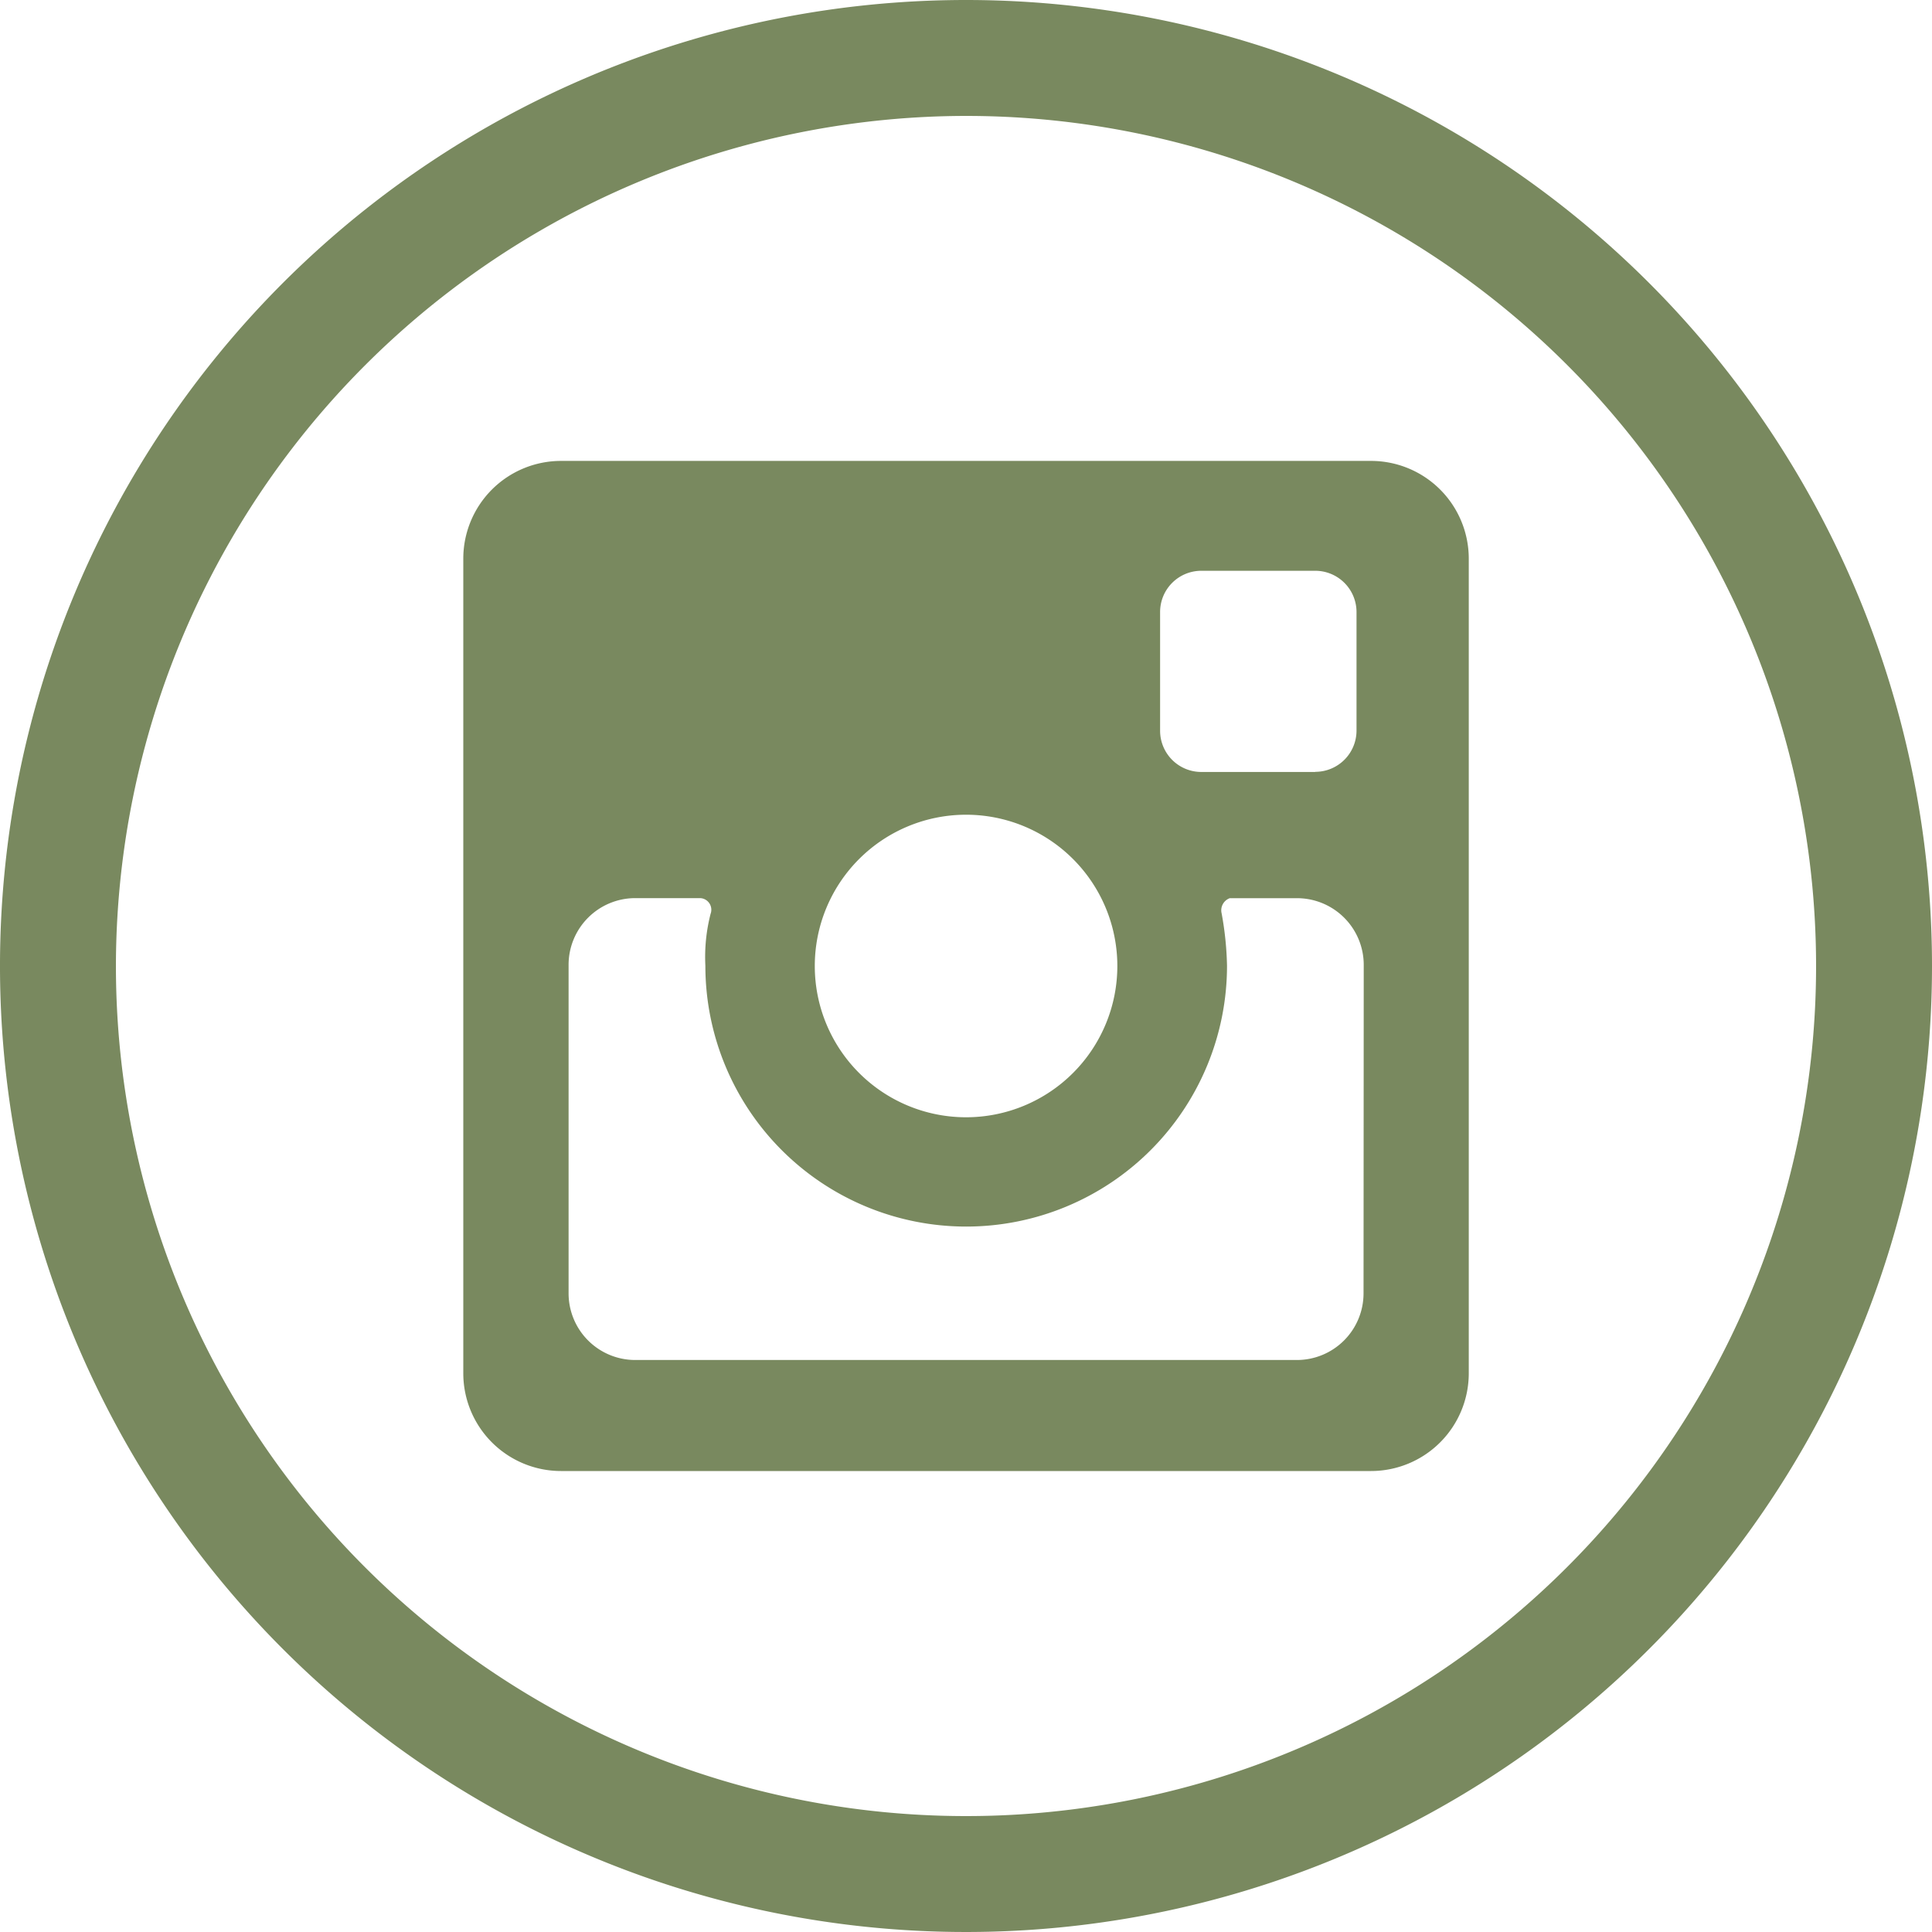
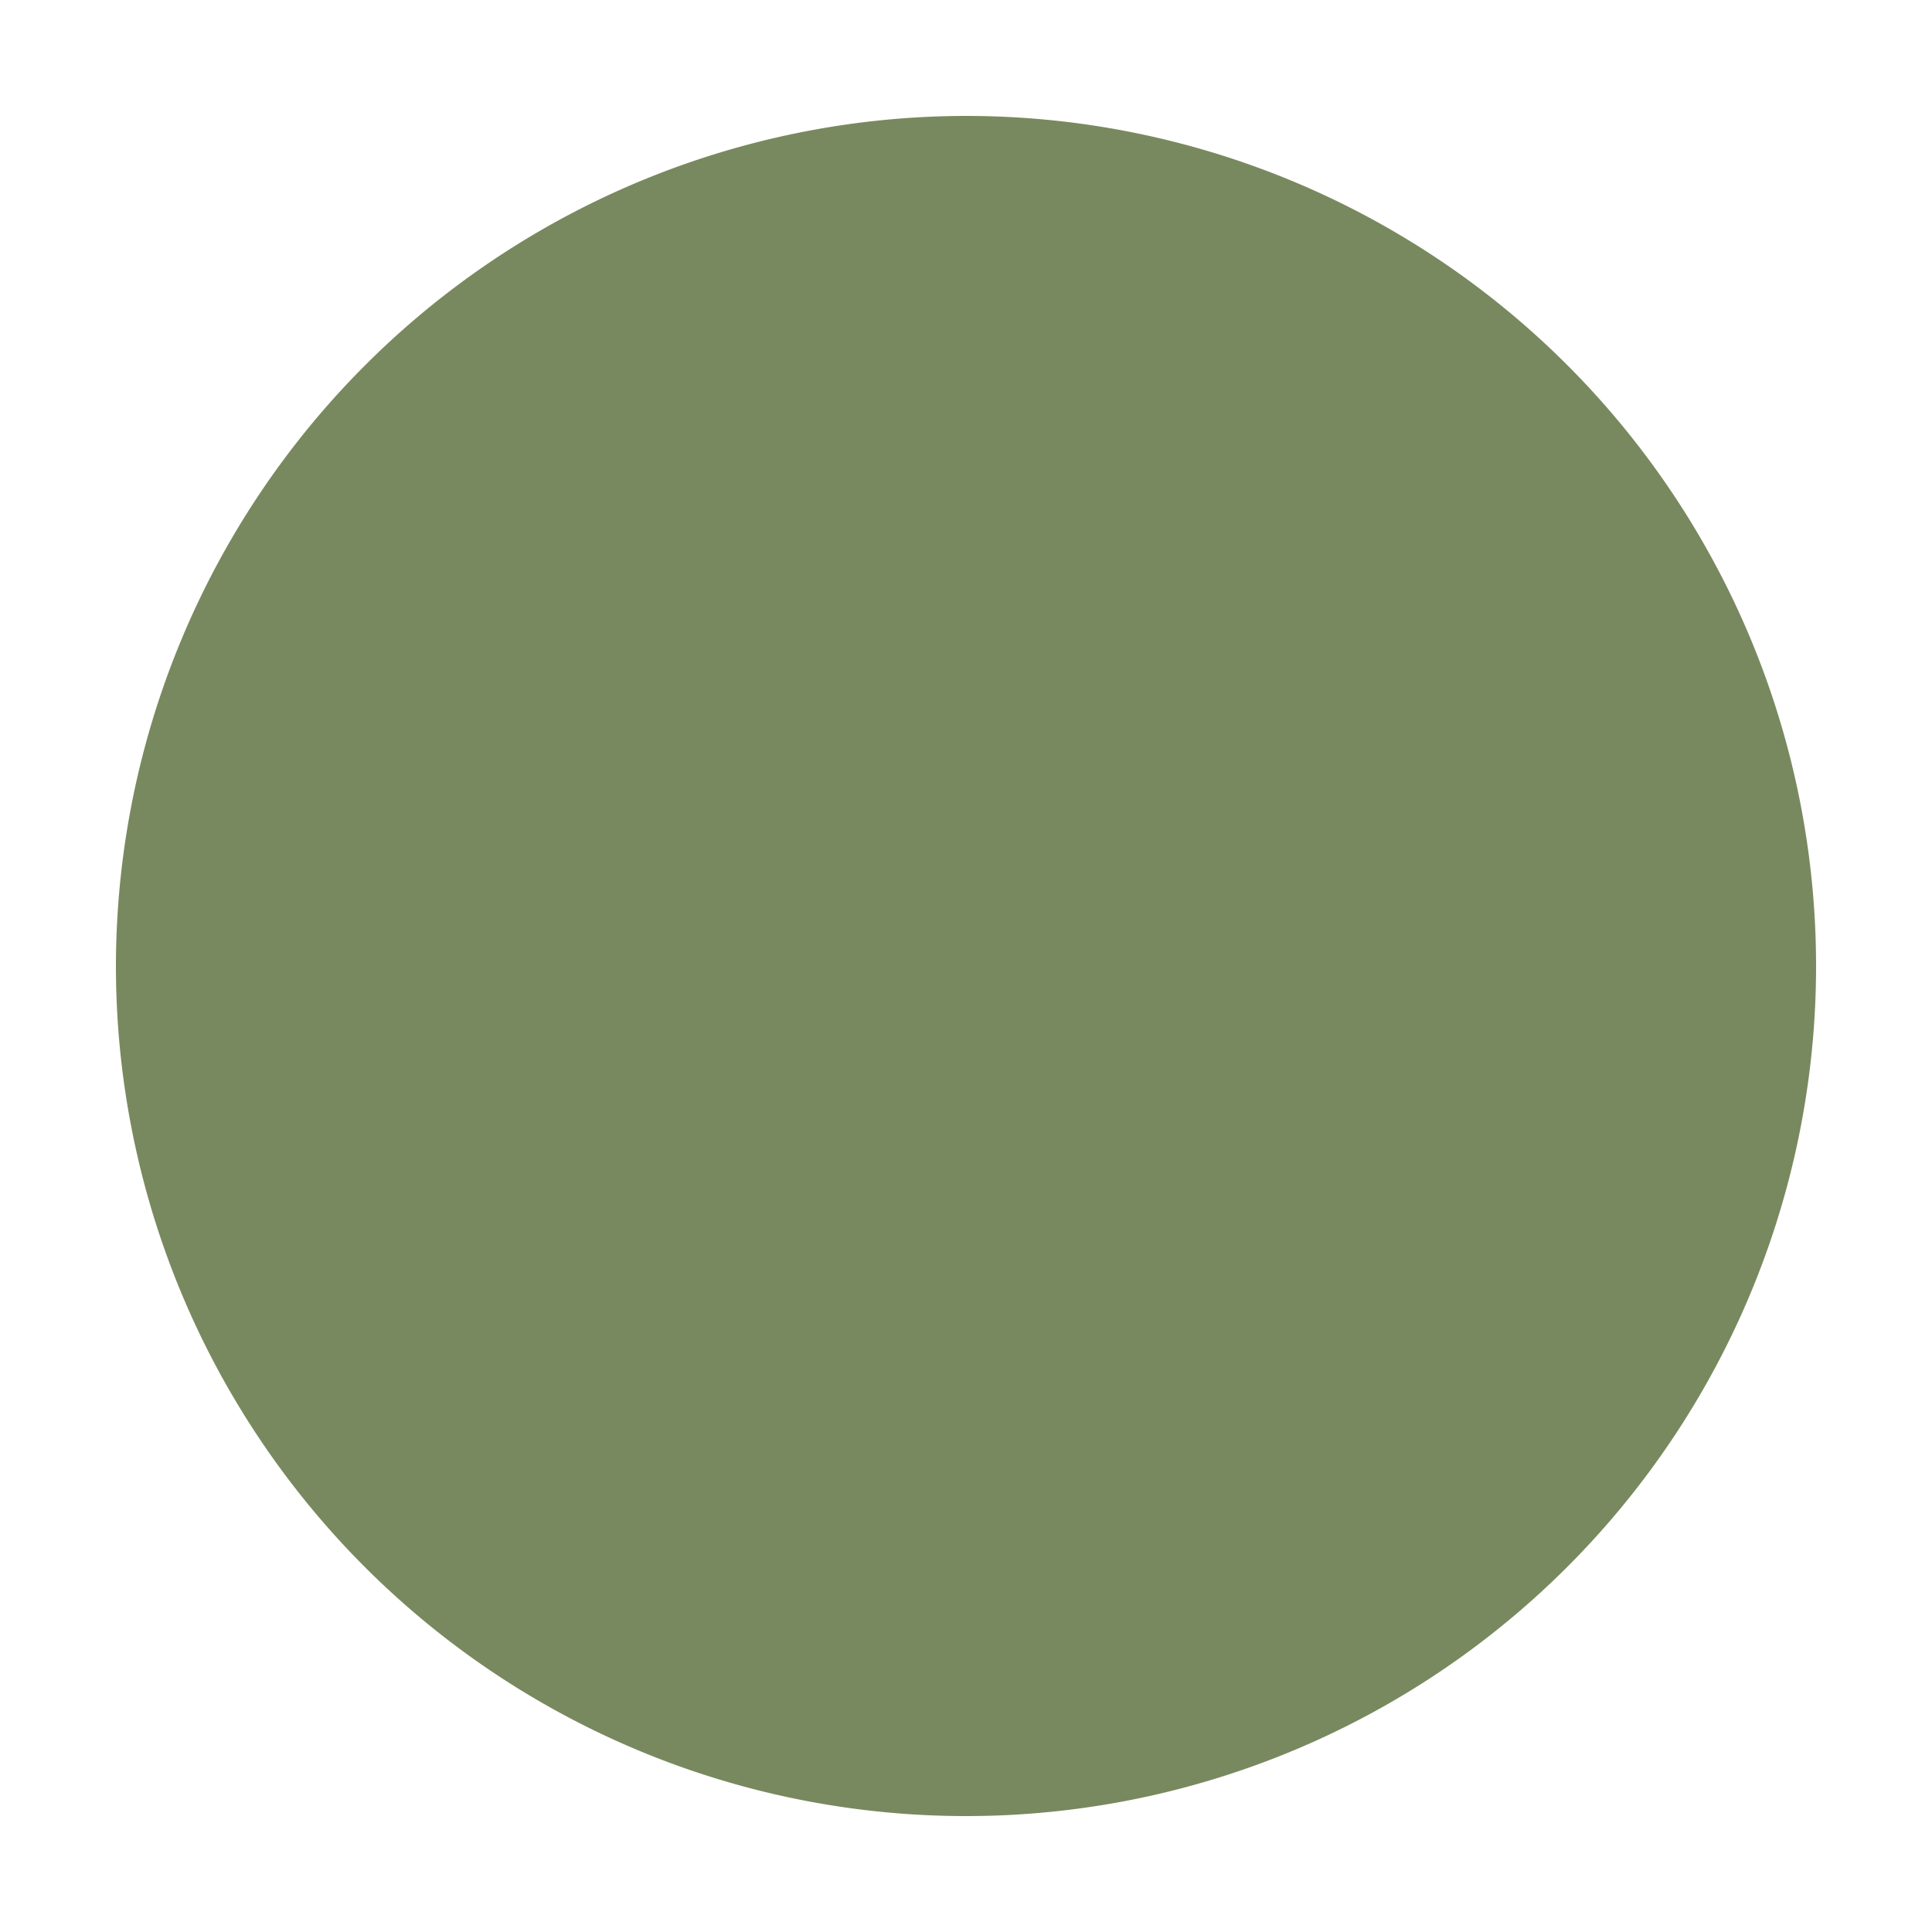
<svg xmlns="http://www.w3.org/2000/svg" height="30" viewBox="0 0 30 30" width="30">
  <g fill="#79895f">
-     <path d="m112.85 1.8a13.2 13.2 0 1 1 -13.2 13.2 13.215 13.215 0 0 1 13.2-13.2m0-1.8a15 15 0 1 0 15 15 15 15 0 0 0 -15-15" transform="translate(-97.85)" />
-     <path d="m118.059 6.083h-12.577a1.518 1.518 0 0 0 -1.518 1.517v12.651a1.518 1.518 0 0 0 1.518 1.517h12.577a1.518 1.518 0 0 0 1.518-1.517v-12.651a1.518 1.518 0 0 0 -1.518-1.517m-.116 12.926a1.035 1.035 0 0 1 -1.035 1.035h-10.274a1.035 1.035 0 0 1 -1.035-1.035v-5.1a1.036 1.036 0 0 1 1.035-1.037h1.01a.181.181 0 0 1 .16.244 2.691 2.691 0 0 0 -.081.806 4.048 4.048 0 0 0 8.1 0 5 5 0 0 0 -.084-.815.2.2 0 0 1 .127-.234h1.045a1.036 1.036 0 0 1 1.035 1.037zm-3.823-5.083a2.349 2.349 0 1 1 -2.35-2.349 2.349 2.349 0 0 1 2.35 2.349m3.073-3.013h-1.769a.64.64 0 0 1 -.64-.64v-1.843a.64.64 0 0 1 .64-.641h1.769a.641.641 0 0 1 .641.641v1.841a.641.641 0 0 1 -.641.64" transform="translate(-96.77 1.074)" />
+     <path d="m112.85 1.8a13.2 13.2 0 1 1 -13.2 13.2 13.215 13.215 0 0 1 13.2-13.2m0-1.8" transform="translate(-97.85)" />
  </g>
</svg>